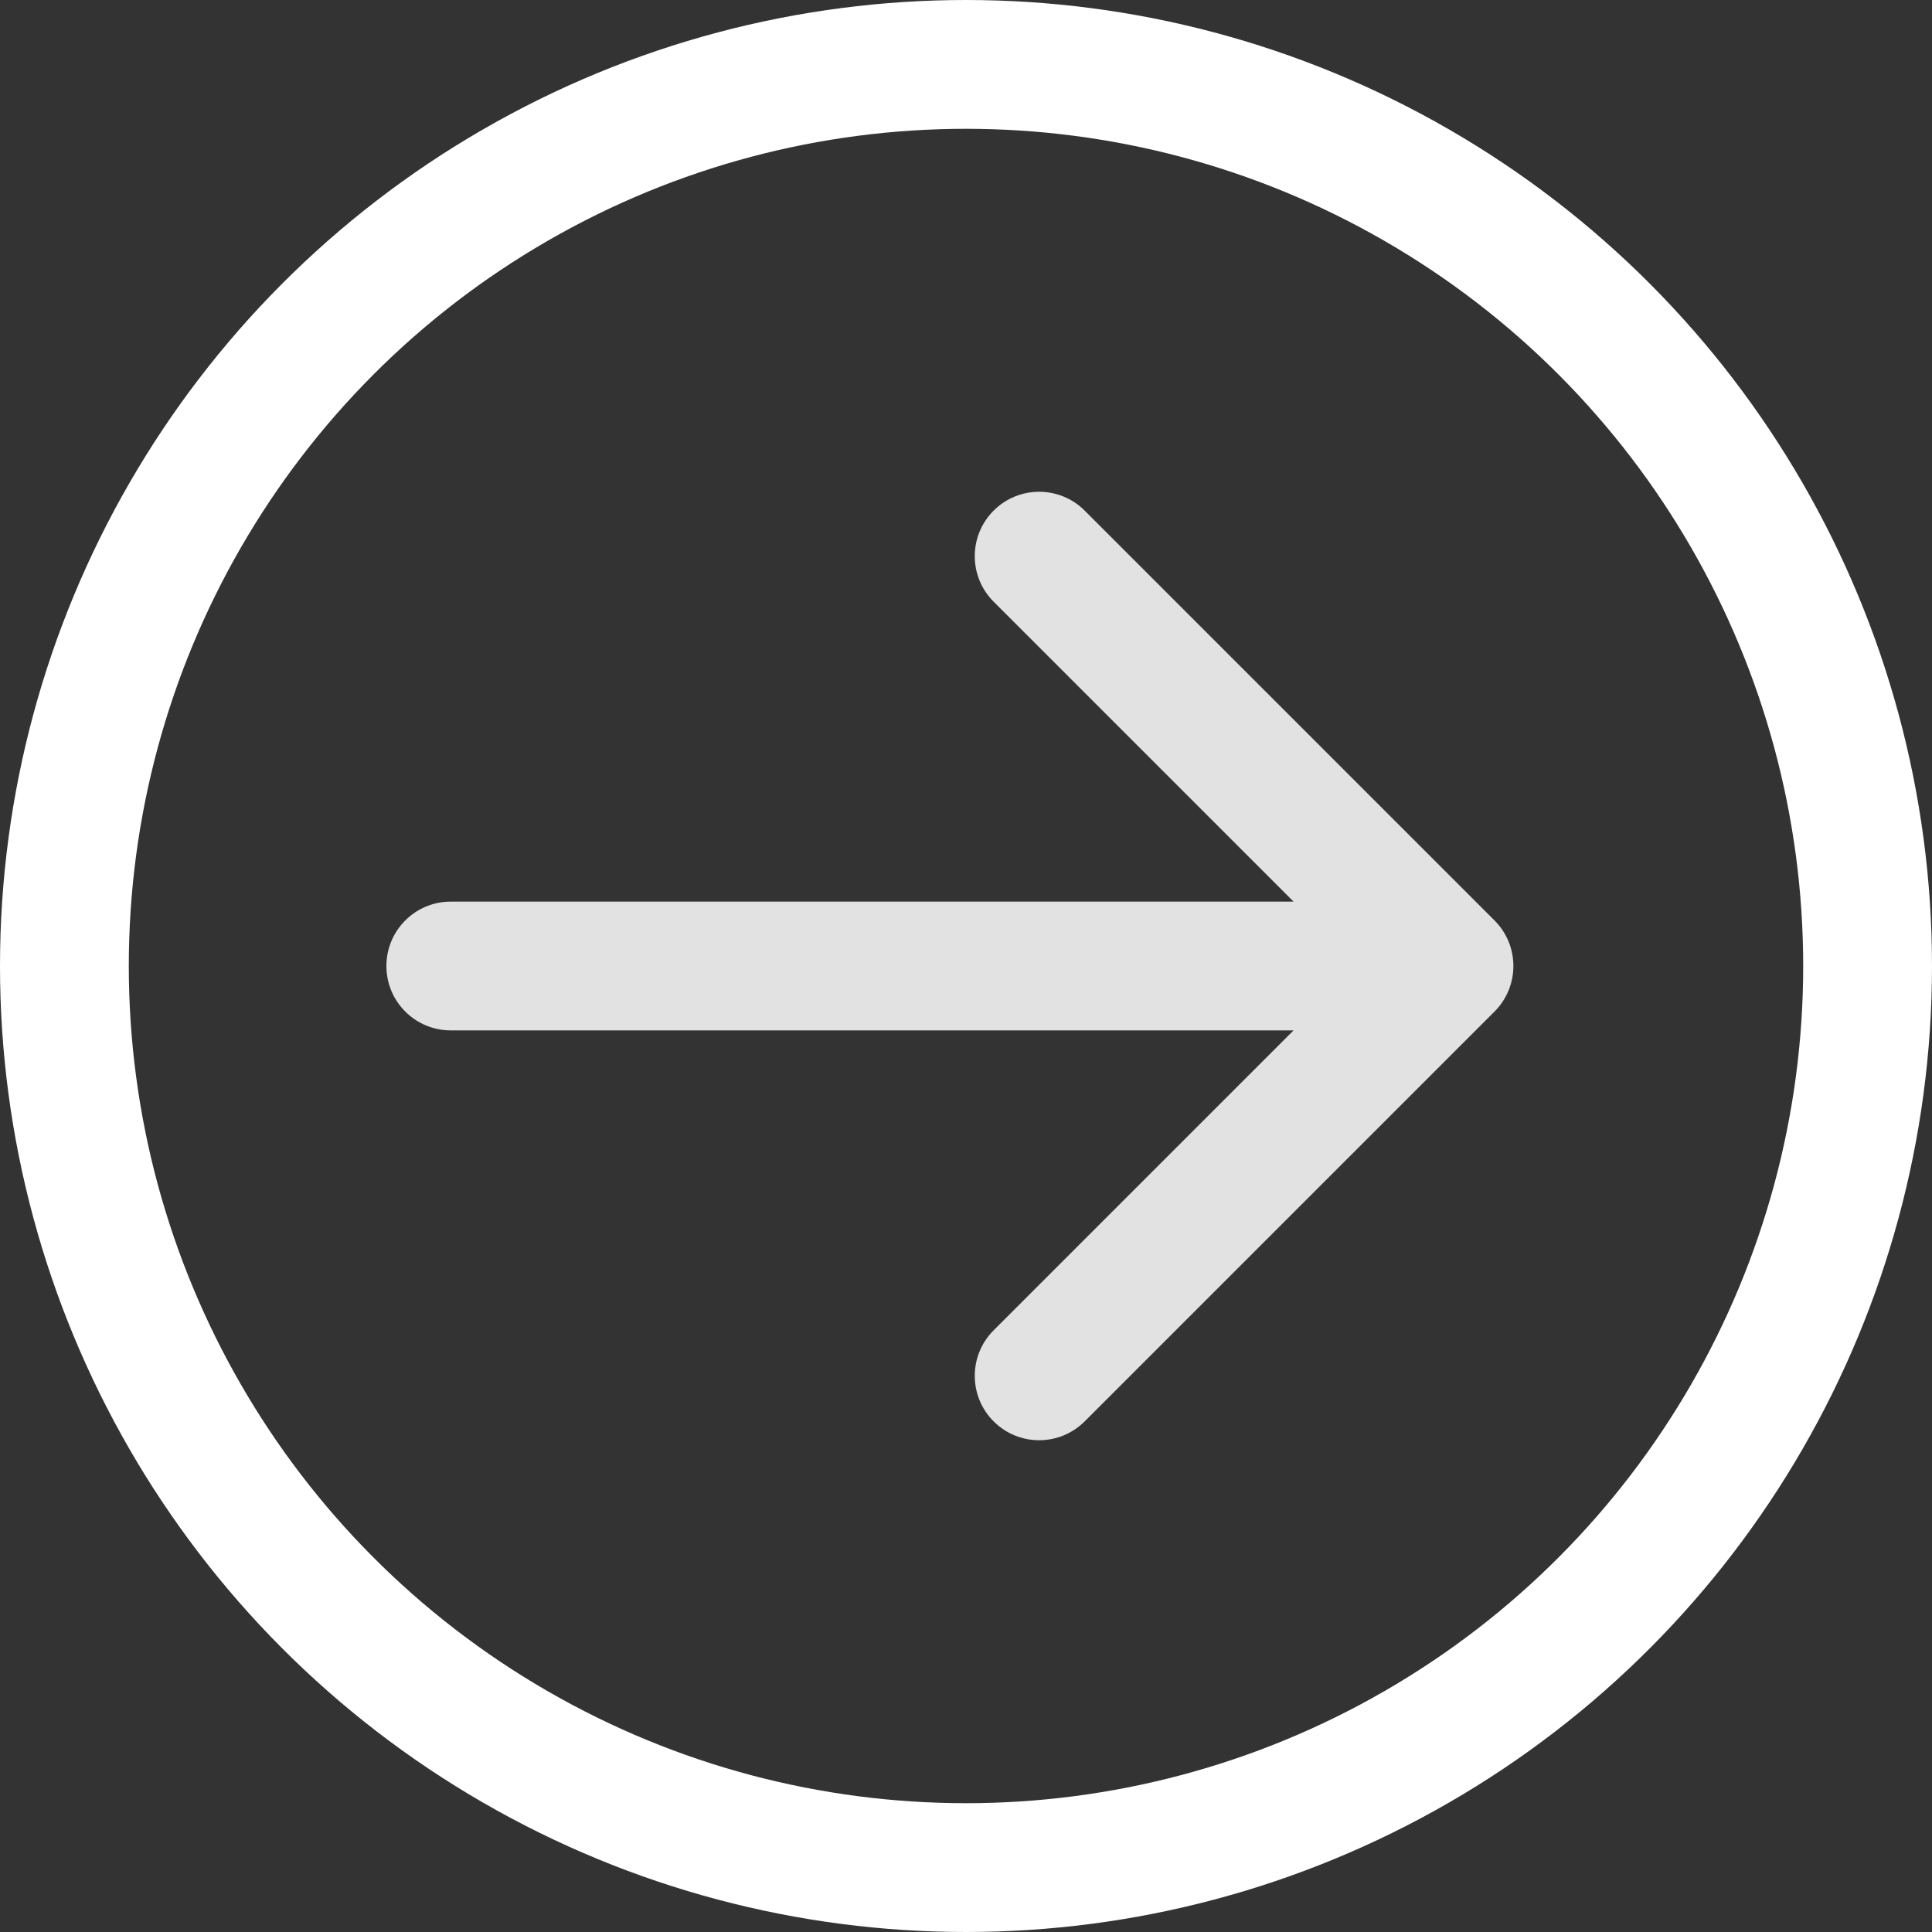
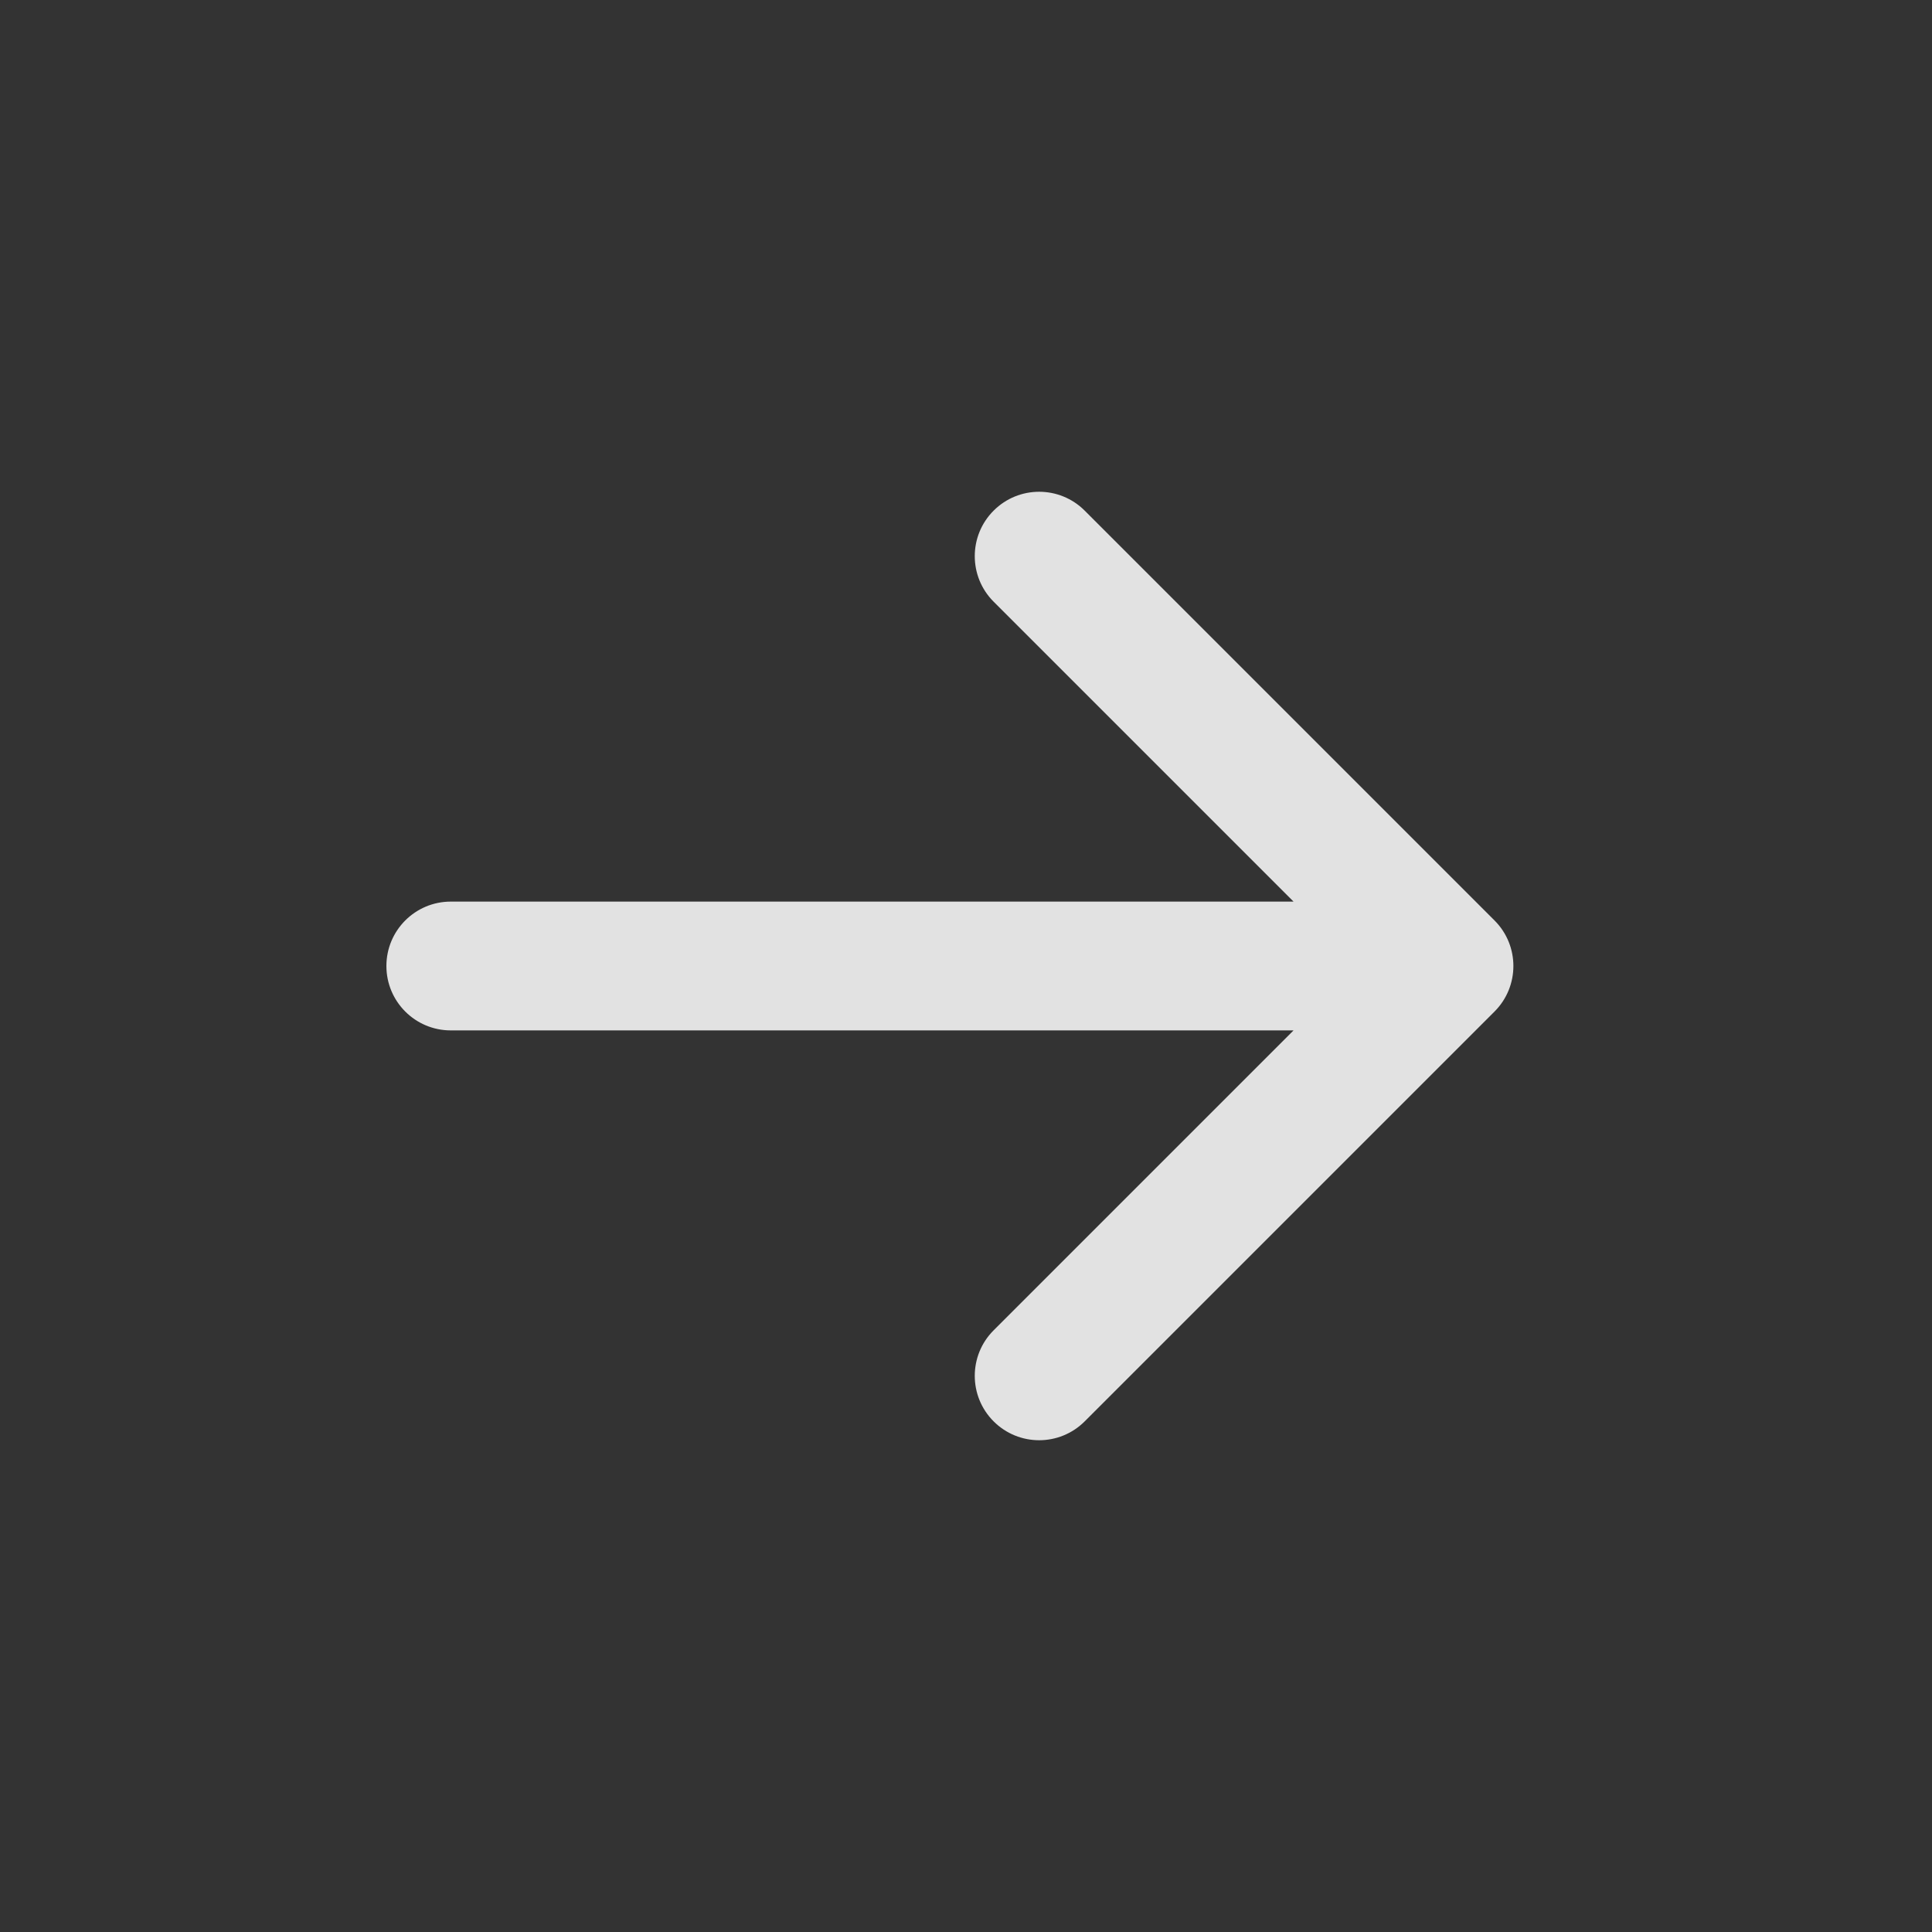
<svg xmlns="http://www.w3.org/2000/svg" width="60" height="60" viewBox="0 0 60 60" fill="none">
  <rect x="0" y="0" width="60" height="60" fill="#333333" stroke="none" />
  <rect width="31" height="0" transform="translate(14 30)" fill="white" />
  <path d="M14 28C12.895 28 12 28.895 12 30C12 31.105 12.895 32 14 32V28ZM46.414 31.414C47.195 30.633 47.195 29.367 46.414 28.586L33.686 15.858C32.905 15.077 31.639 15.077 30.858 15.858C30.077 16.639 30.077 17.905 30.858 18.686L42.172 30L30.858 41.314C30.077 42.095 30.077 43.361 30.858 44.142C31.639 44.923 32.905 44.923 33.686 44.142L46.414 31.414ZM14 30V32H45V30V28H14V30Z" fill="#E2E2E2" />
-   <circle cx="30" cy="30" r="28" stroke="white" stroke-width="4" />
</svg>